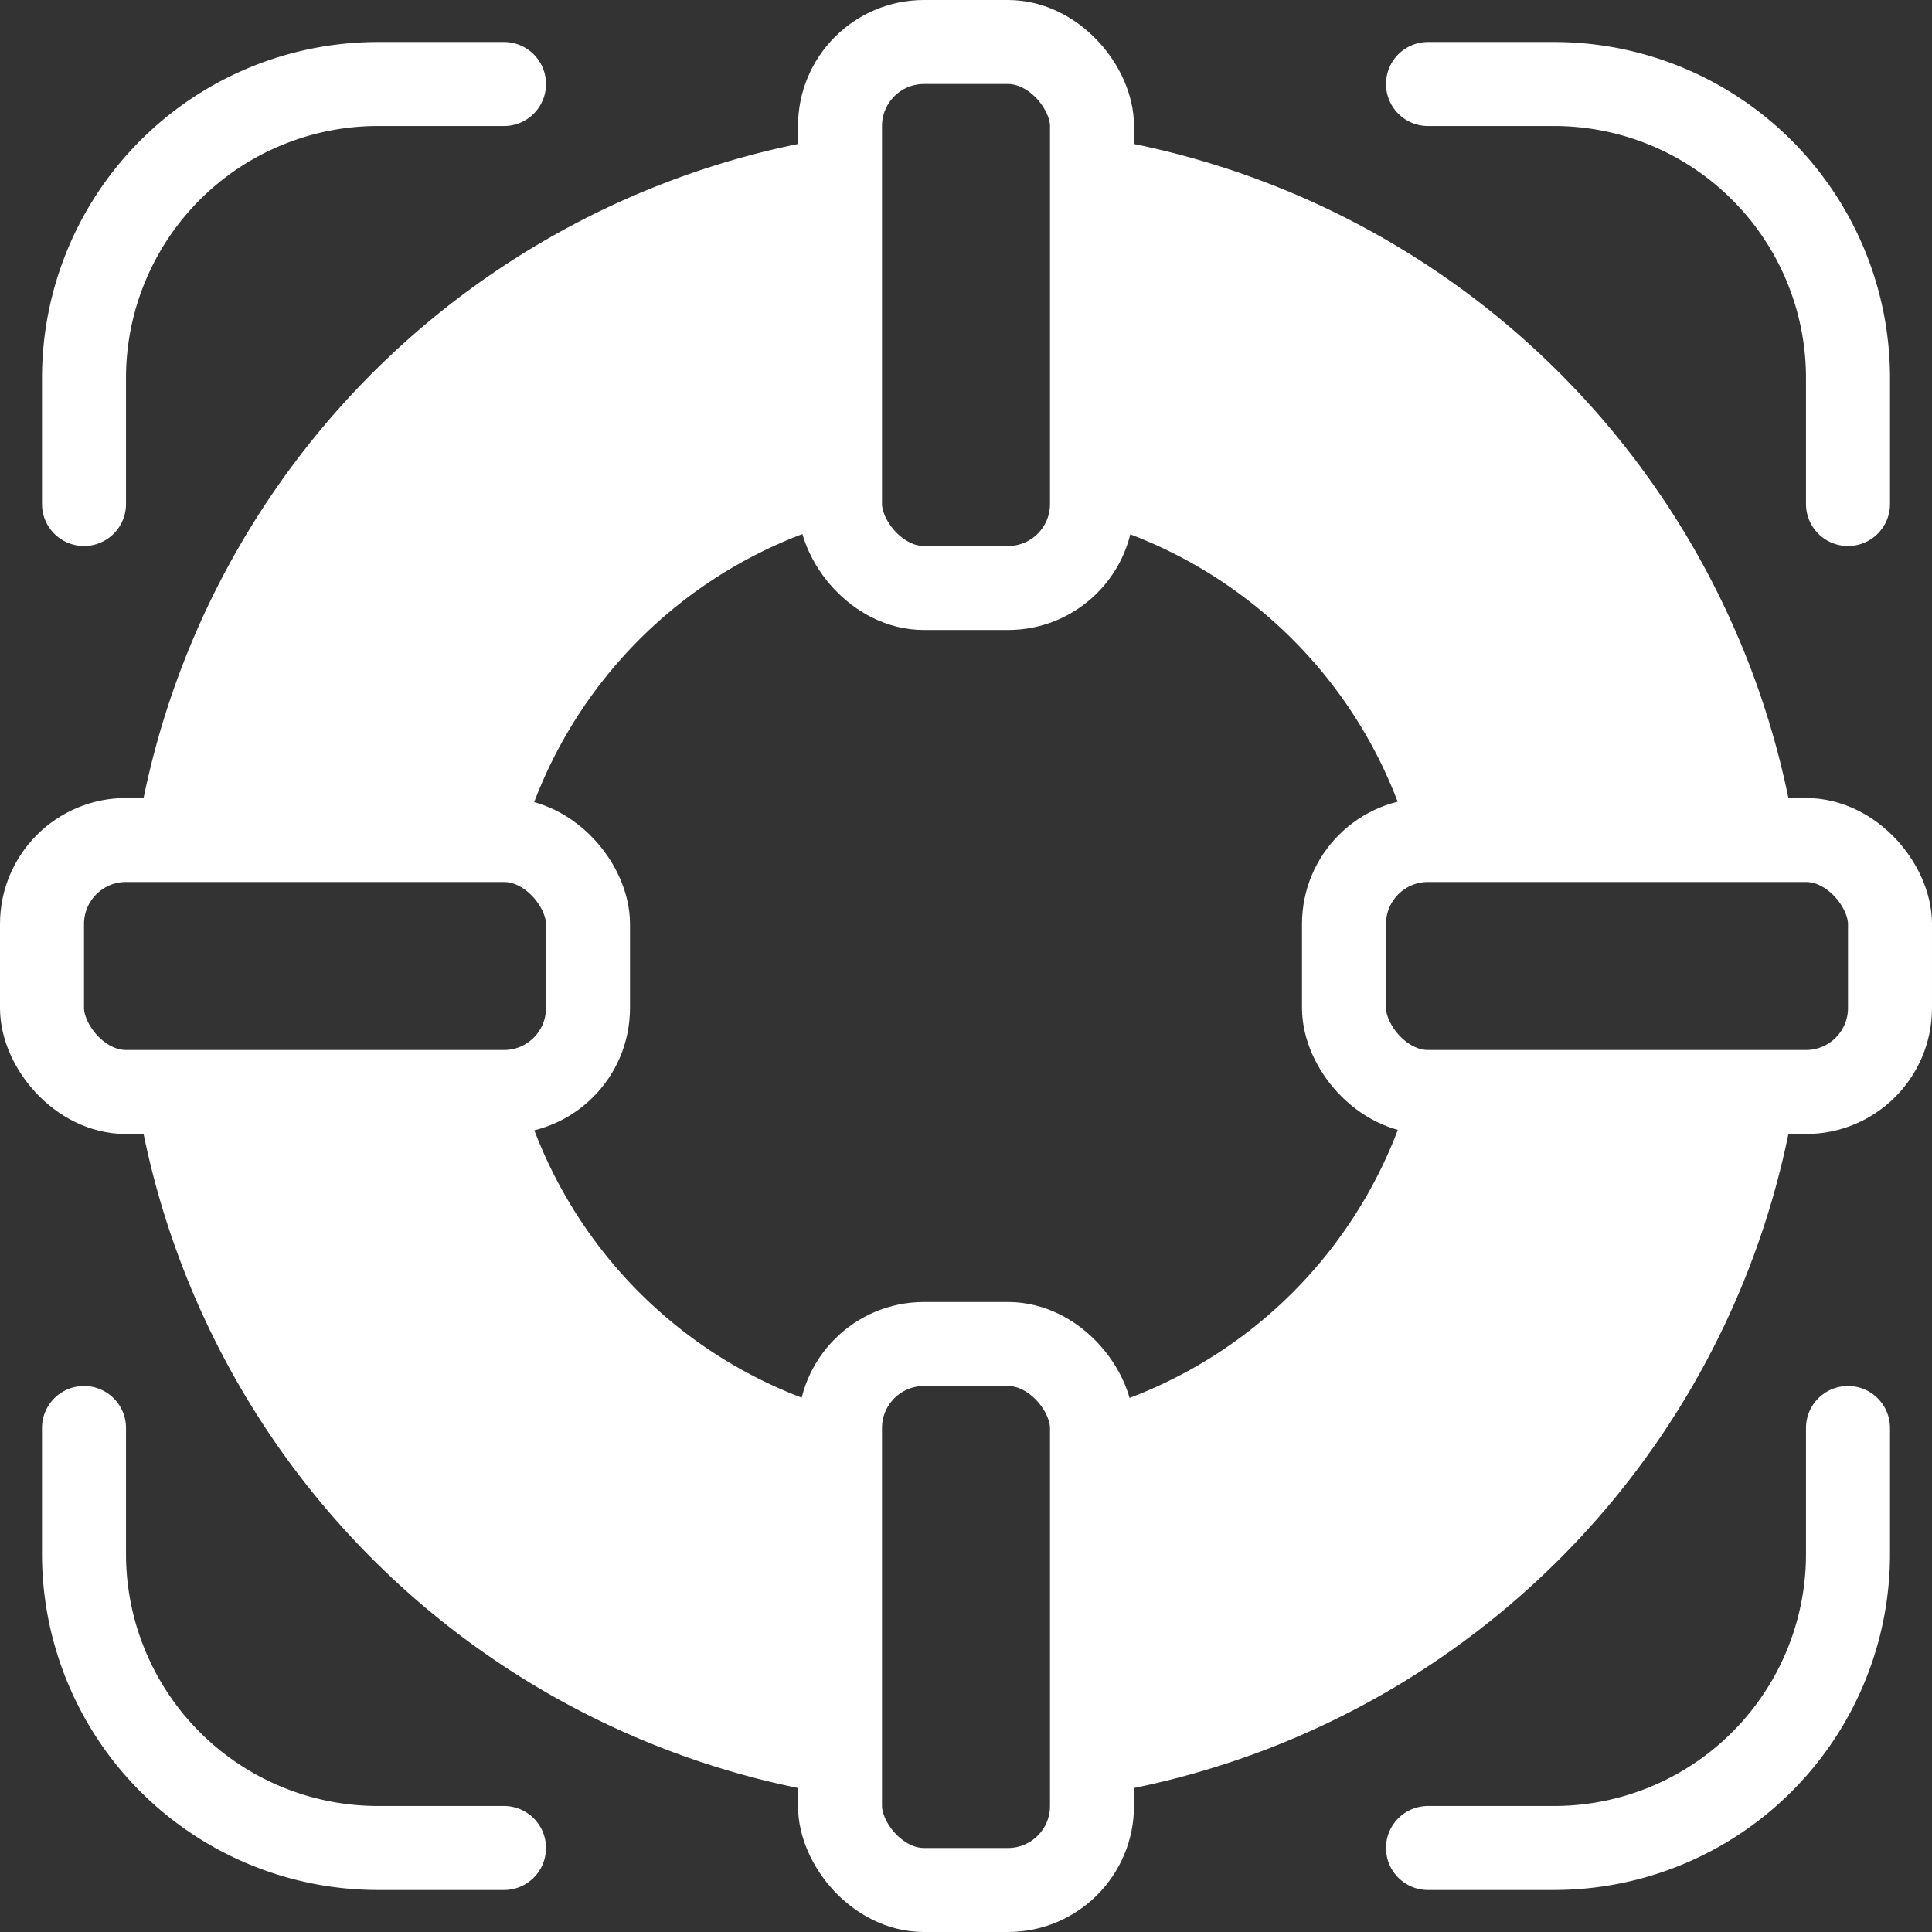
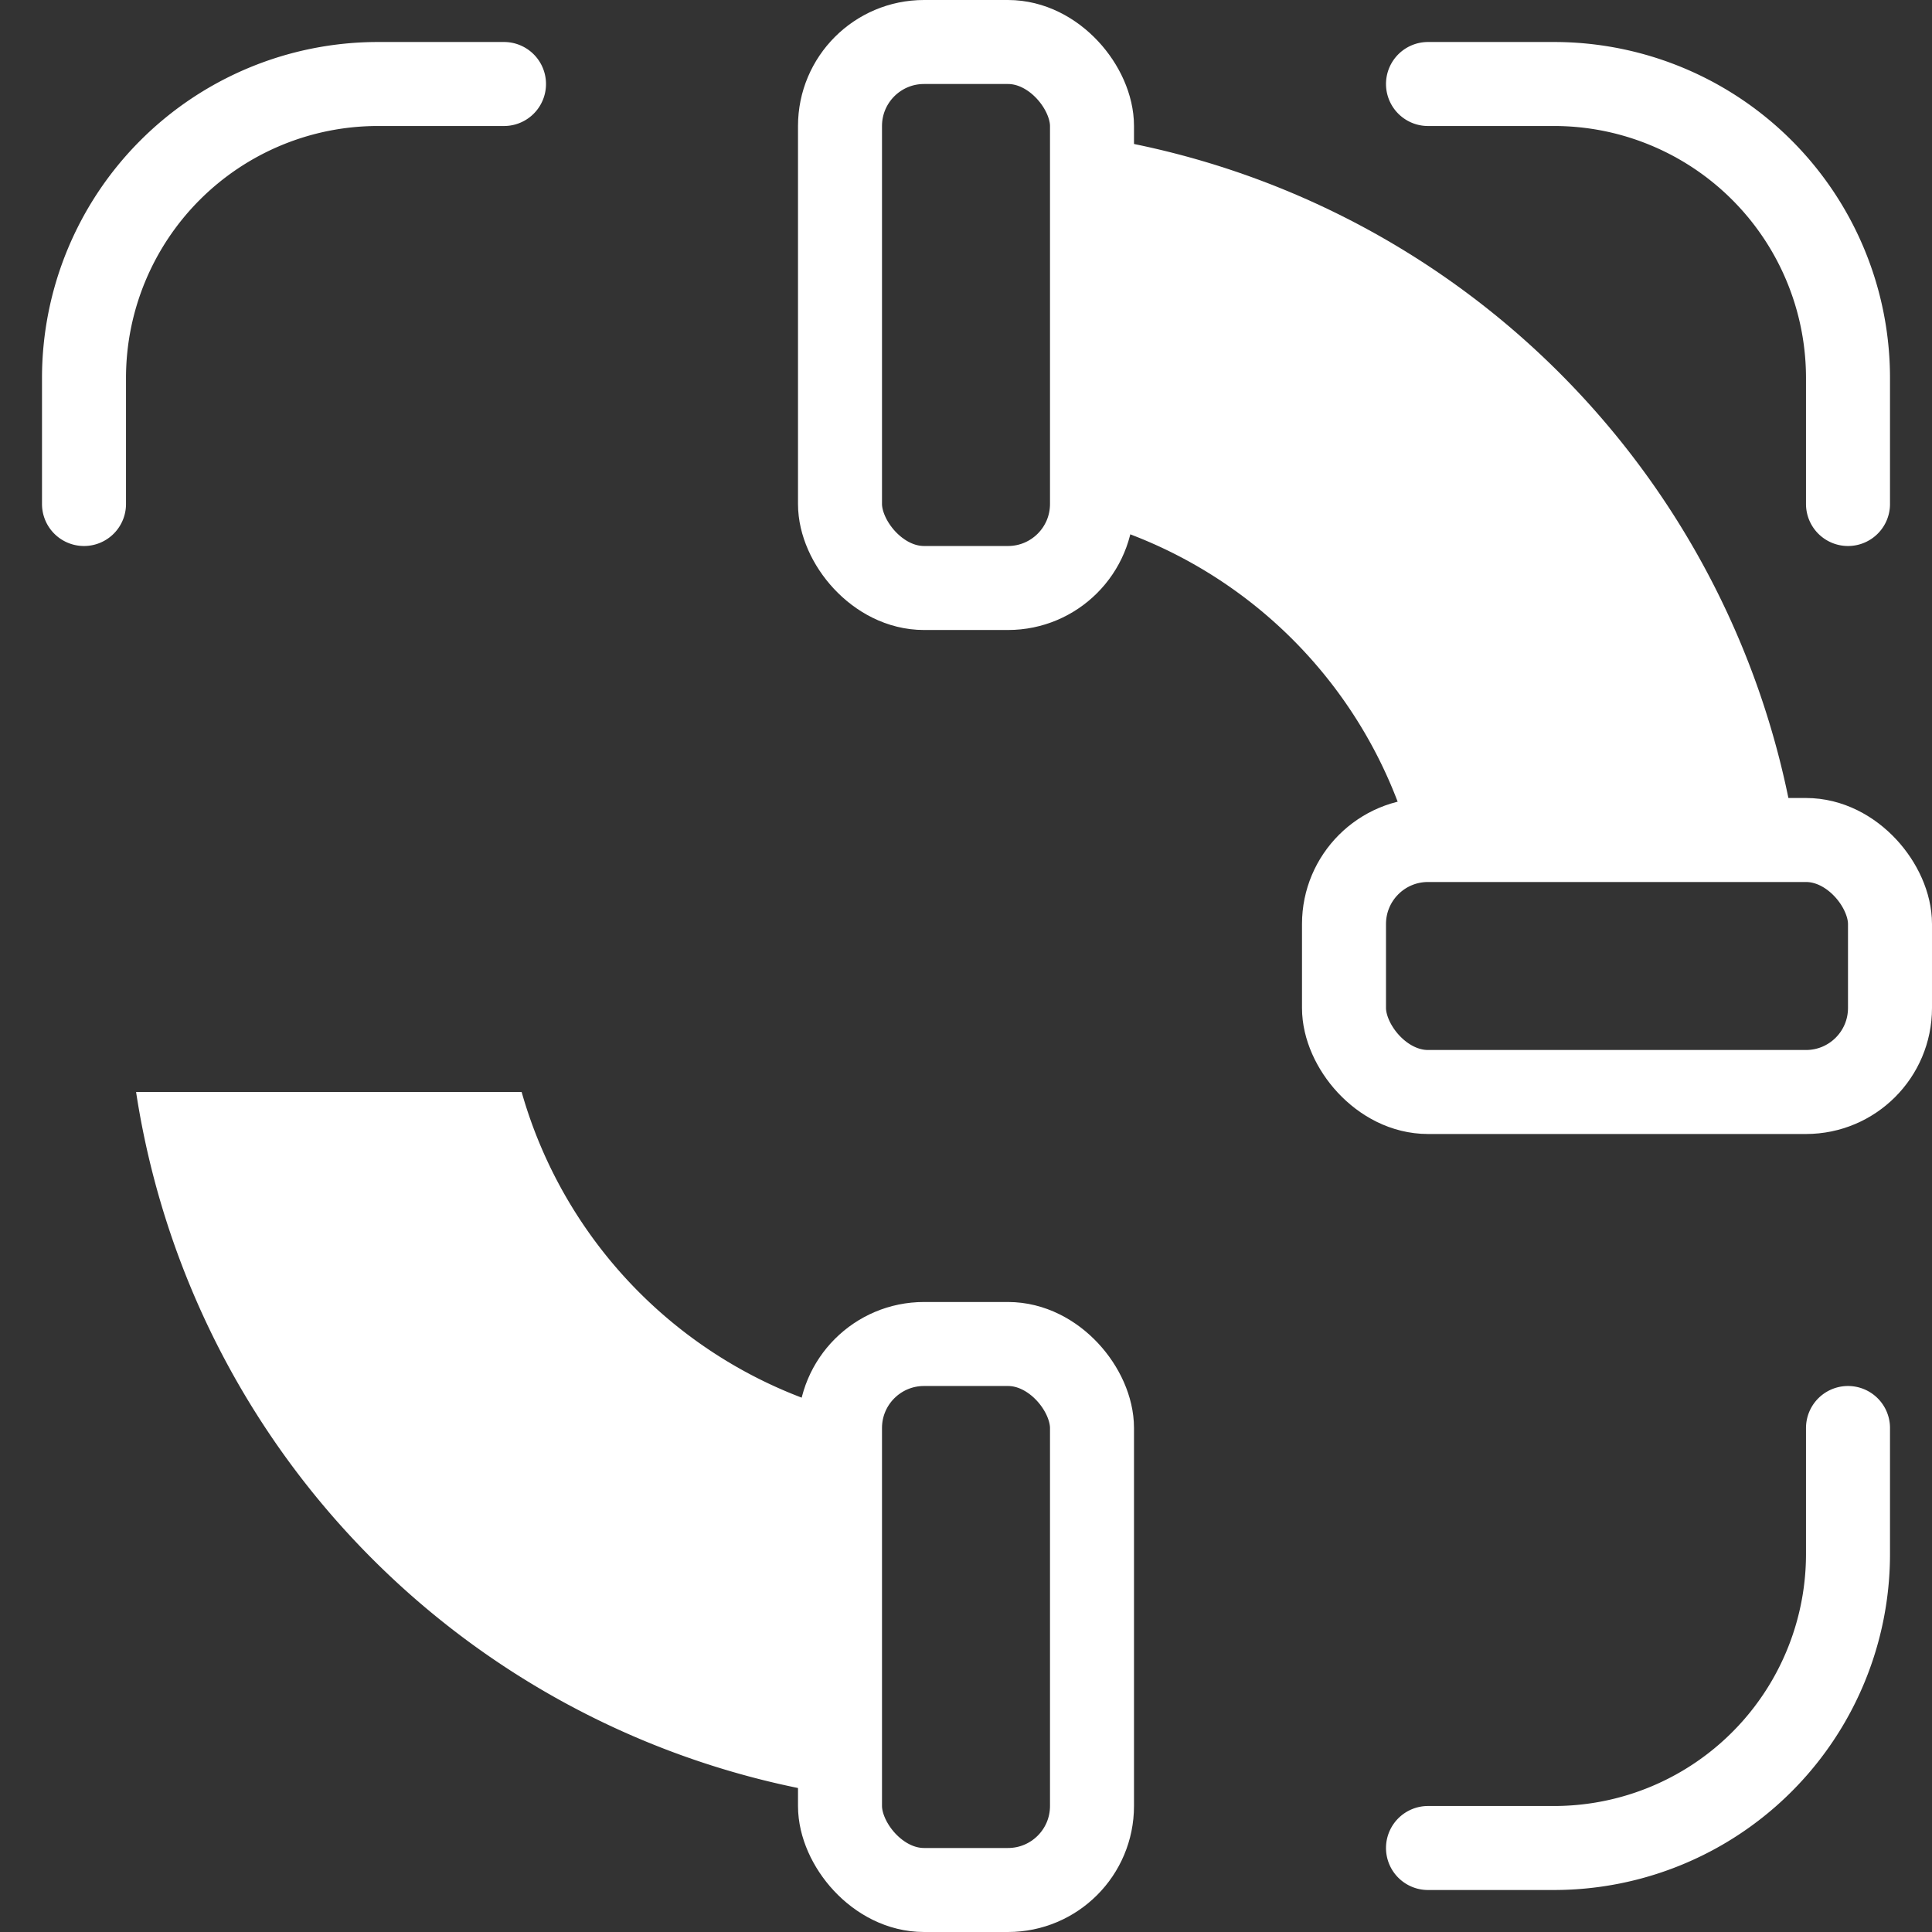
<svg xmlns="http://www.w3.org/2000/svg" viewBox="0 0 46 46">
  <rect x="0" y="0" width="46" height="46" fill="#333333" stroke="none" />
  <defs>
    <style>.cls-1{fill:none;stroke:#fff;stroke-linecap:round;stroke-linejoin:round;stroke-width:2px;}.cls-2{fill:#fff;}</style>
  </defs>
  <title>ic-services</title>
  <g id="Calque_2" data-name="Calque 2">
    <g id="icons">
      <rect class="cls-1" x="20" y="32" width="6" height="13" rx="2" />
      <rect class="cls-1" x="32" y="20" width="13" height="6" rx="2" />
-       <rect class="cls-1" x="1" y="20" width="13" height="6" rx="2" />
      <rect class="cls-1" x="20" y="1" width="6" height="13" rx="2" />
      <path class="cls-1" d="M2,12V9A7,7,0,0,1,9,2h3" />
      <path class="cls-1" d="M44,12V9a7,7,0,0,0-7-7H34" />
-       <path class="cls-1" d="M2,34v3a7,7,0,0,0,7,7h3" />
      <path class="cls-1" d="M44,34v3a7,7,0,0,1-7,7H34" />
      <path class="cls-2" d="M33.58,20h9.18A20,20,0,0,0,26,3.25v9.17A11,11,0,0,1,33.58,20Z" />
-       <path class="cls-2" d="M26,33.58v9.17A20,20,0,0,0,42.76,26H33.58A11,11,0,0,1,26,33.58Z" />
-       <path class="cls-2" d="M3.24,20h9.18A11,11,0,0,1,20,12.42V3.25A20,20,0,0,0,3.24,20Z" />
      <path class="cls-2" d="M12.42,26H3.24A20,20,0,0,0,20,42.75V33.58A11,11,0,0,1,12.42,26Z" />
    </g>
  </g>
</svg>